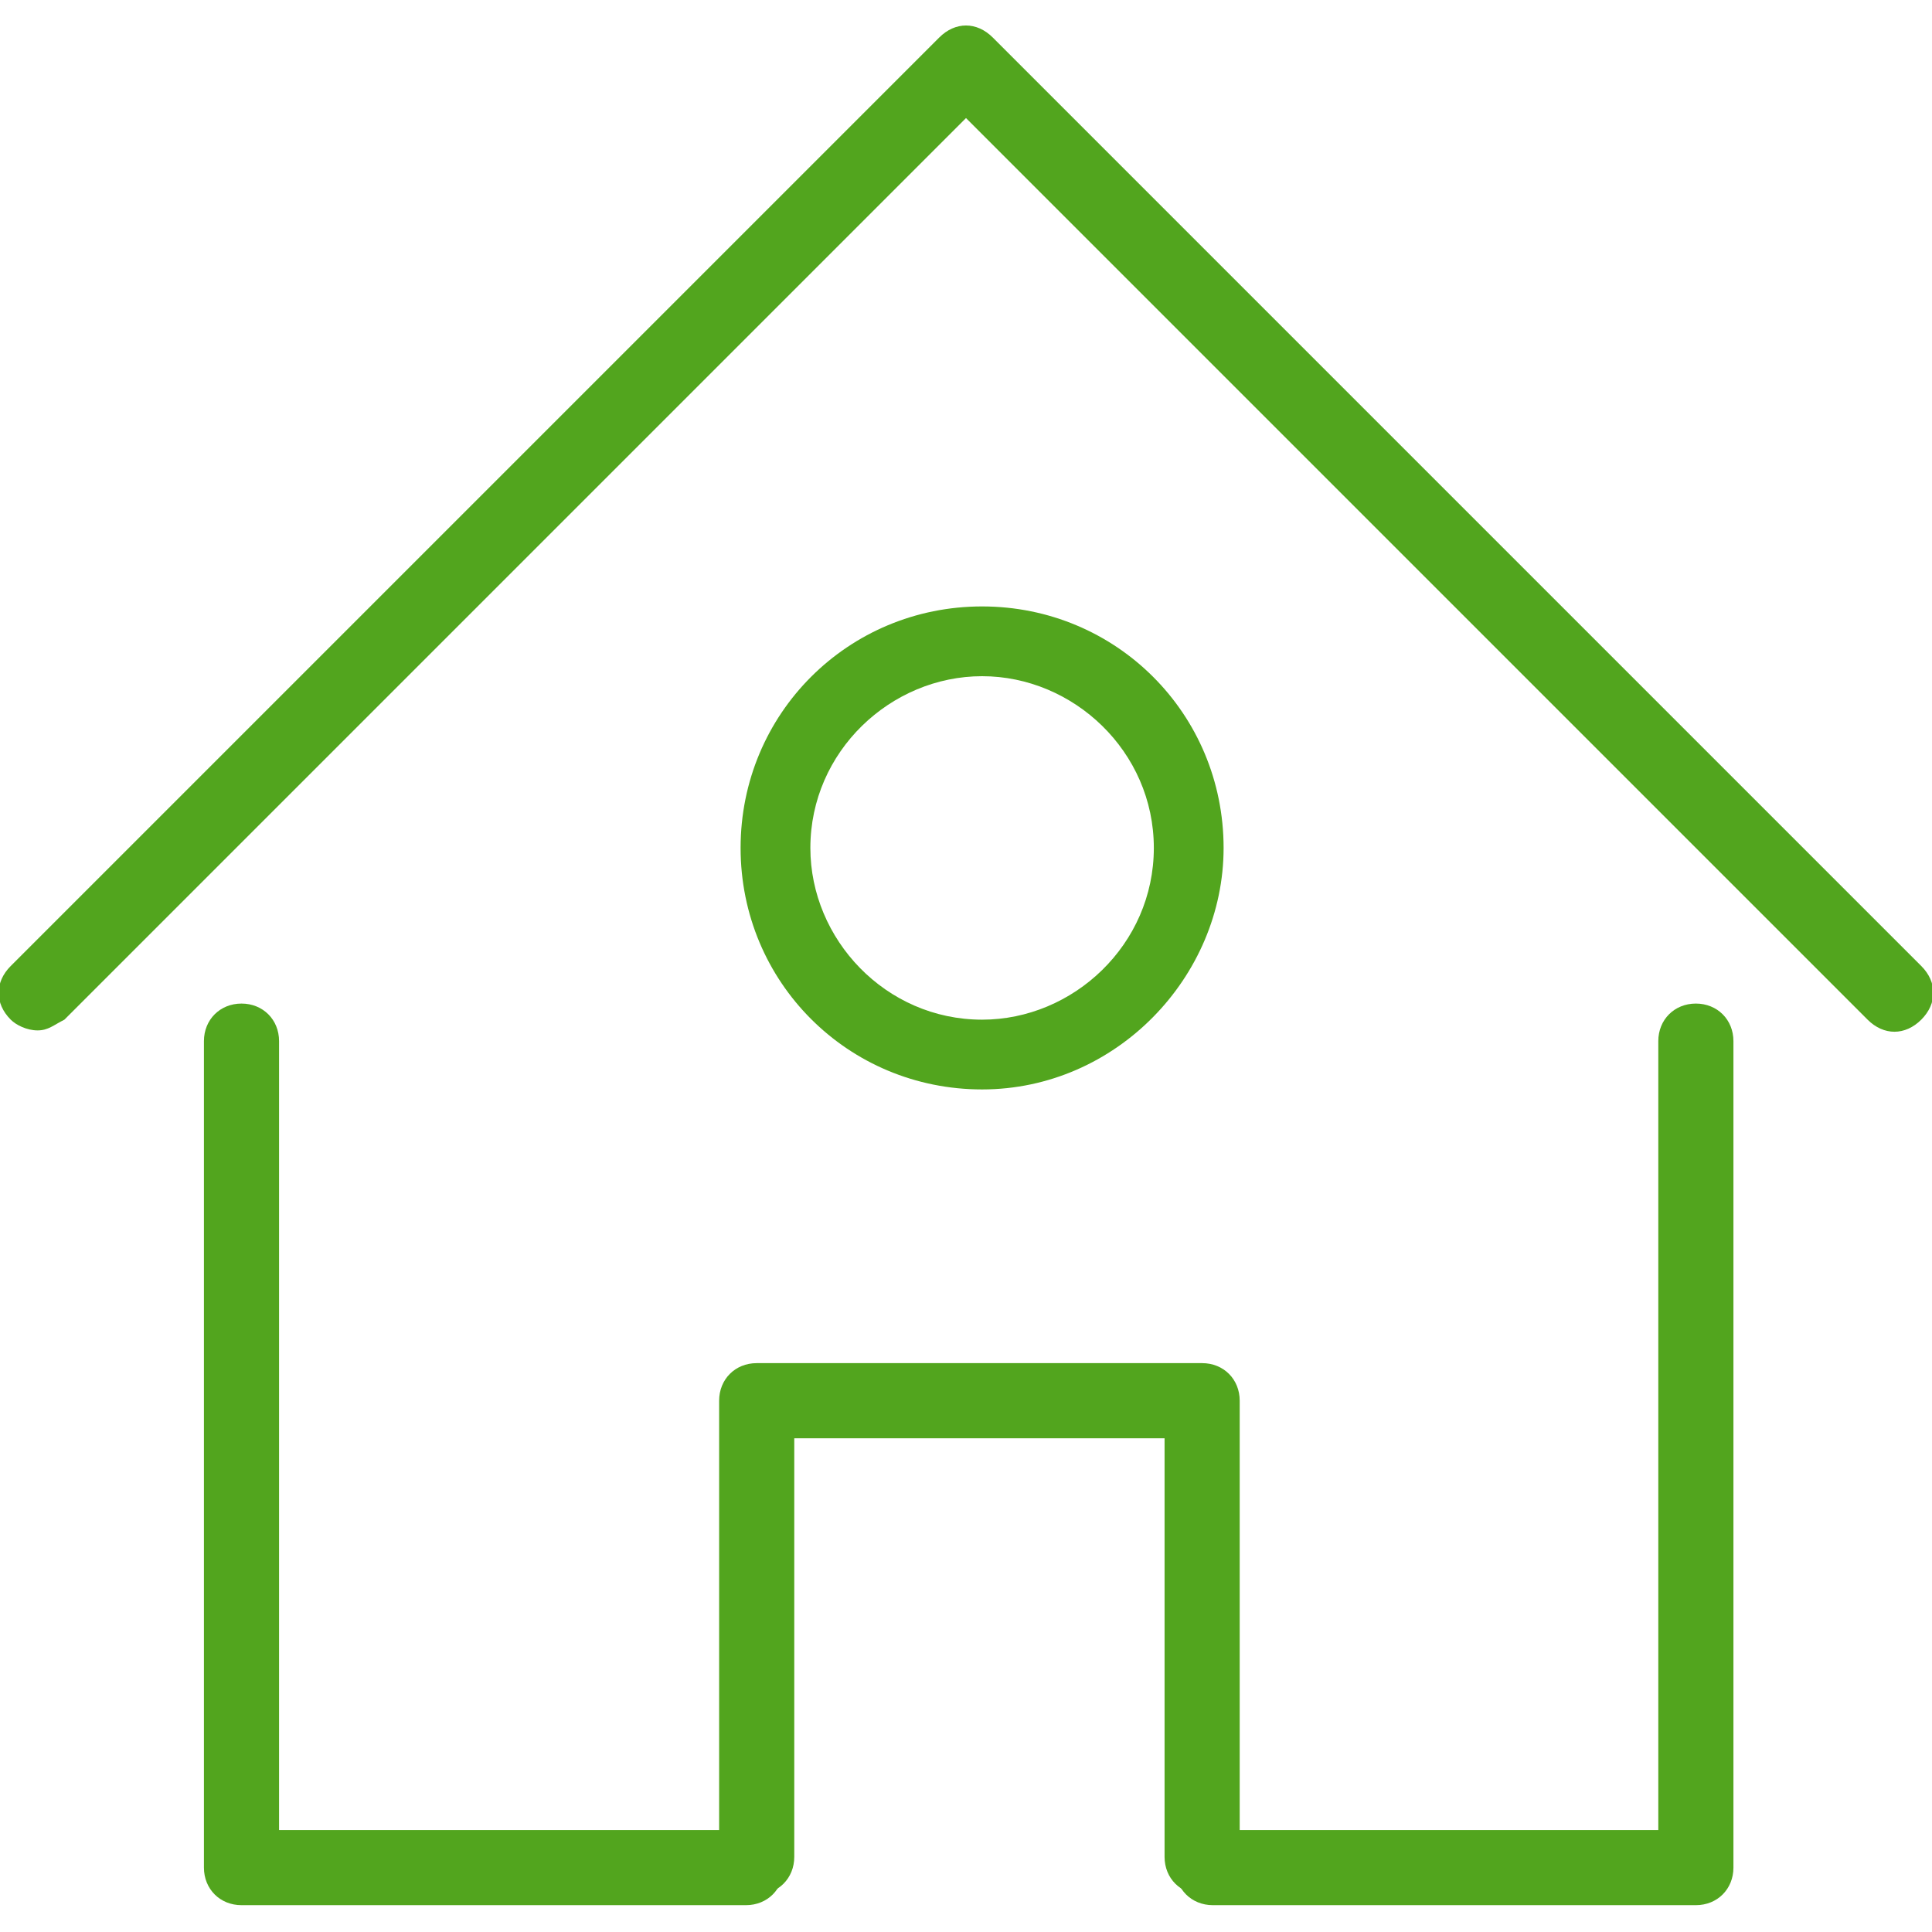
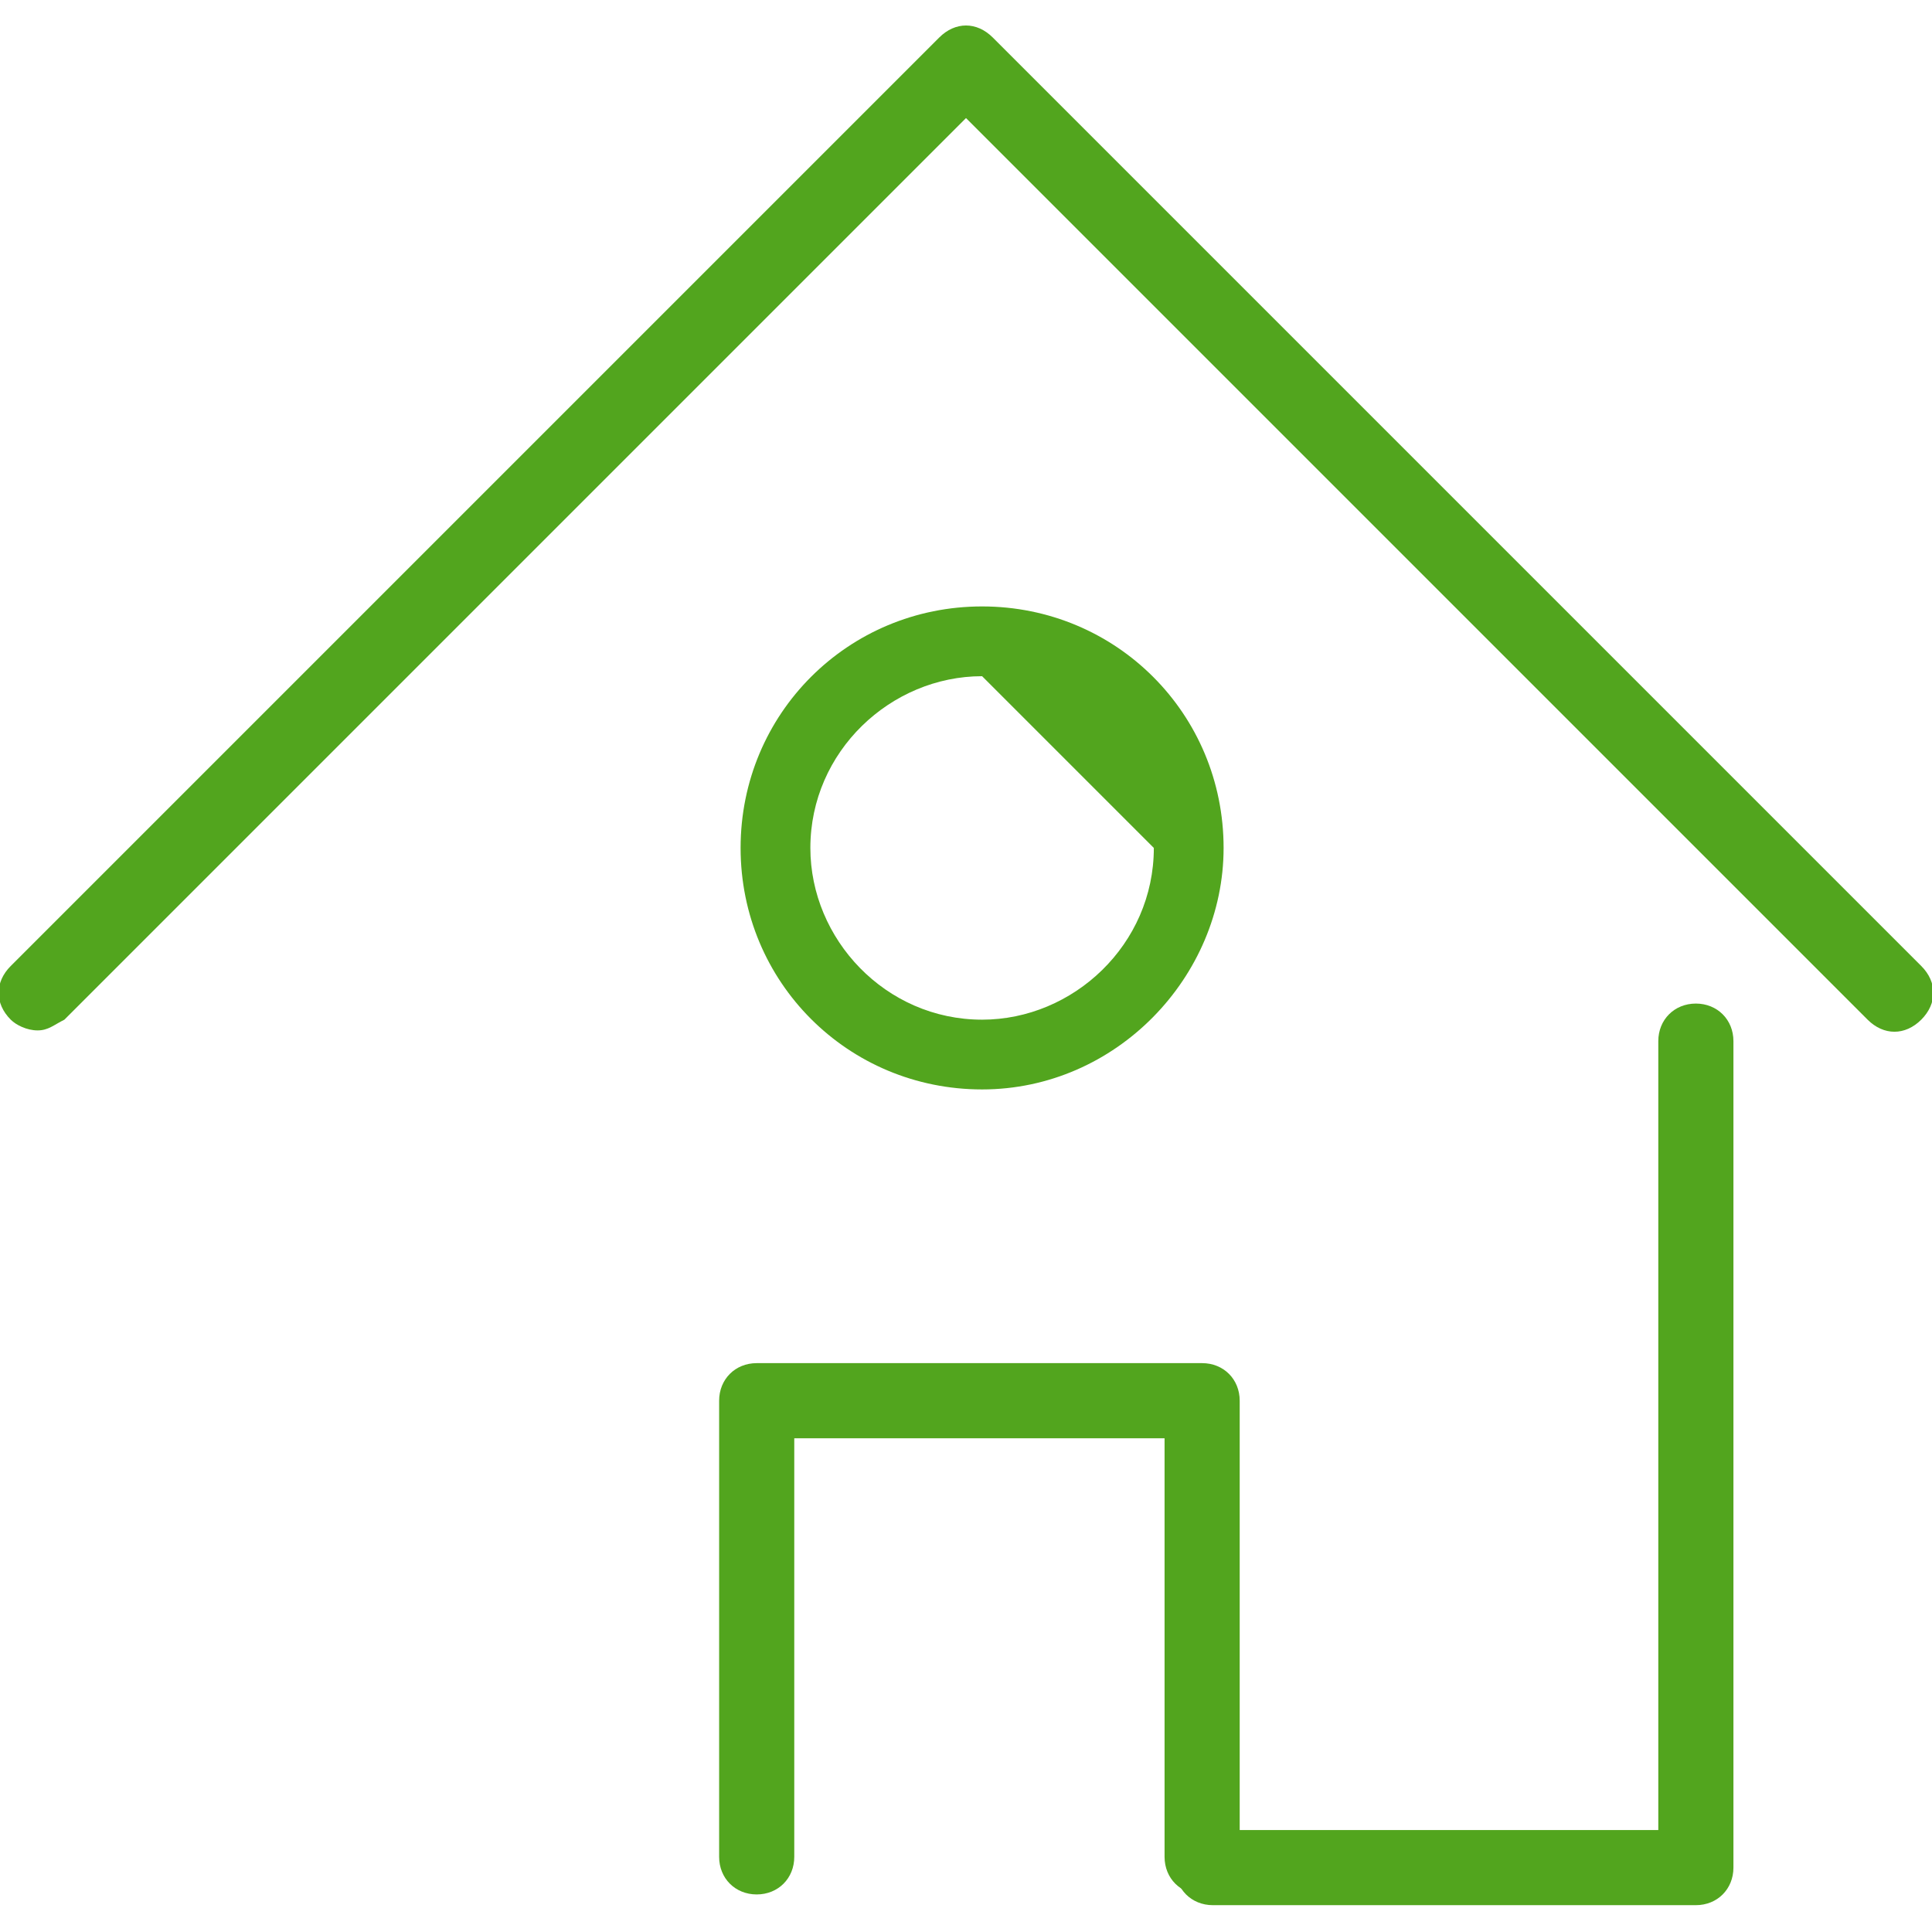
<svg xmlns="http://www.w3.org/2000/svg" version="1.1" id="Calque_1" x="0px" y="0px" width="36px" height="36px" viewBox="0 0 36 36" enable-background="new 0 0 36 36" xml:space="preserve">
  <g>
    <g>
-       <path fill="#52A51E" d="M13.9,35.5H4.5c-0.4,0-0.7-0.3-0.7-0.7V19.4c0-0.4,0.3-0.7,0.7-0.7c0.4,0,0.7,0.3,0.7,0.7v14.7h8.7    c0.4,0,0.7,0.3,0.7,0.7C14.6,35.2,14.3,35.5,13.9,35.5z" />
-     </g>
+       </g>
    <g>
      <path fill="#52A51E" d="M31.6,35.5h-9c-0.4,0-0.7-0.3-0.7-0.7c0-0.4,0.3-0.7,0.7-0.7h8.3V19.4c0-0.4,0.3-0.7,0.7-0.7    c0.4,0,0.7,0.3,0.7,0.7v15.4C32.3,35.2,32,35.5,31.6,35.5z" />
    </g>
    <g>
      <path fill="#52A51E" d="M22.4,35.3c-0.4,0-0.7-0.3-0.7-0.7v-7.8h-6.9v7.8c0,0.4-0.3,0.7-0.7,0.7c-0.4,0-0.7-0.3-0.7-0.7v-8.5    c0-0.4,0.3-0.7,0.7-0.7h8.3c0.4,0,0.7,0.3,0.7,0.7v8.5C23.1,35,22.8,35.3,22.4,35.3z" />
    </g>
    <g>
-       <path fill="#52A51E" d="M18.3,20.3c-2.5,0-4.5-2-4.5-4.5c0-2.5,2-4.5,4.5-4.5c2.5,0,4.5,2,4.5,4.5C22.8,18.2,20.8,20.3,18.3,20.3z     M18.3,12.6c-1.7,0-3.2,1.4-3.2,3.2c0,1.7,1.4,3.2,3.2,3.2c1.7,0,3.2-1.4,3.2-3.2C21.5,14,20,12.6,18.3,12.6z" />
+       <path fill="#52A51E" d="M18.3,20.3c-2.5,0-4.5-2-4.5-4.5c0-2.5,2-4.5,4.5-4.5c2.5,0,4.5,2,4.5,4.5C22.8,18.2,20.8,20.3,18.3,20.3z     M18.3,12.6c-1.7,0-3.2,1.4-3.2,3.2c0,1.7,1.4,3.2,3.2,3.2c1.7,0,3.2-1.4,3.2-3.2z" />
    </g>
    <g>
      <path fill="#52A51E" d="M0.7,19.2c-0.2,0-0.4-0.1-0.5-0.2c-0.3-0.3-0.3-0.7,0-1L17.5,0.7c0.3-0.3,0.7-0.3,1,0L35.8,18    c0.3,0.3,0.3,0.7,0,1c-0.3,0.3-0.7,0.3-1,0L18,2.2L1.2,19C1,19.1,0.9,19.2,0.7,19.2z" />
    </g>
  </g>
</svg>